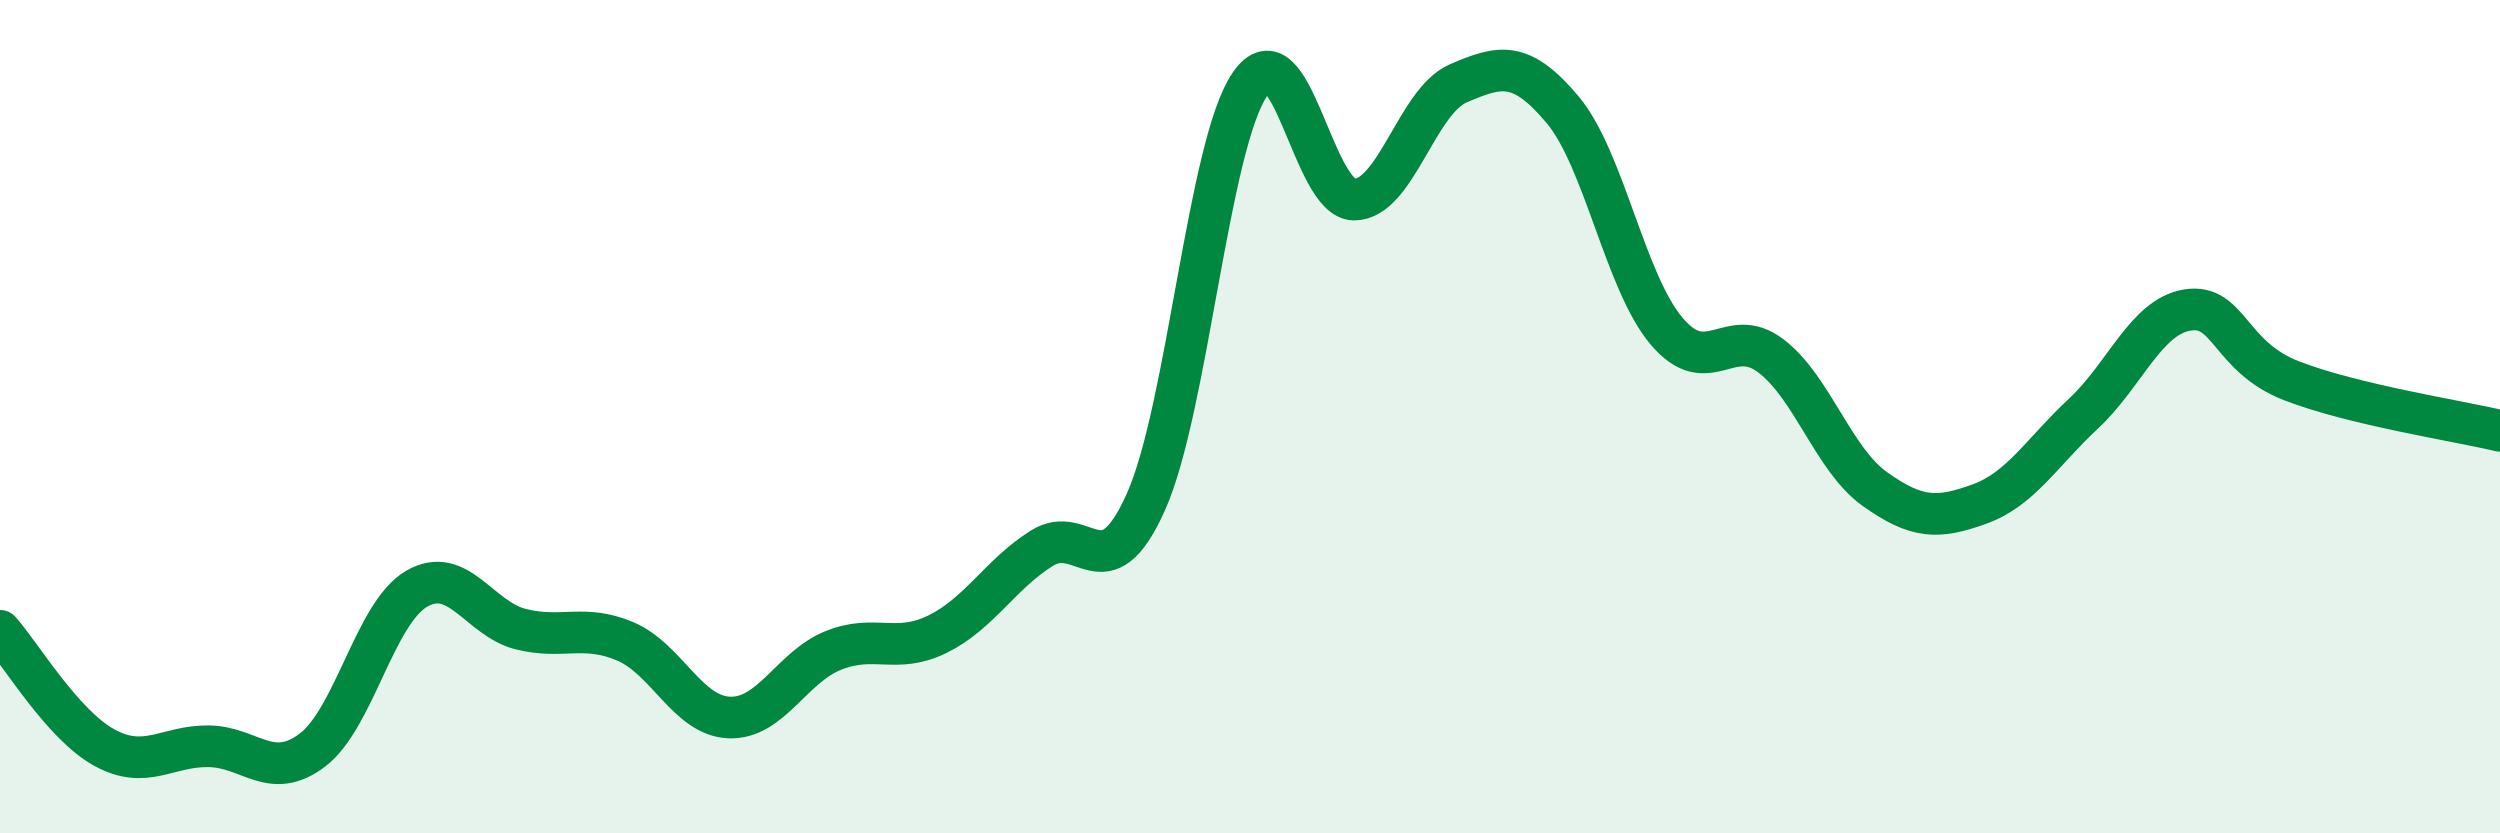
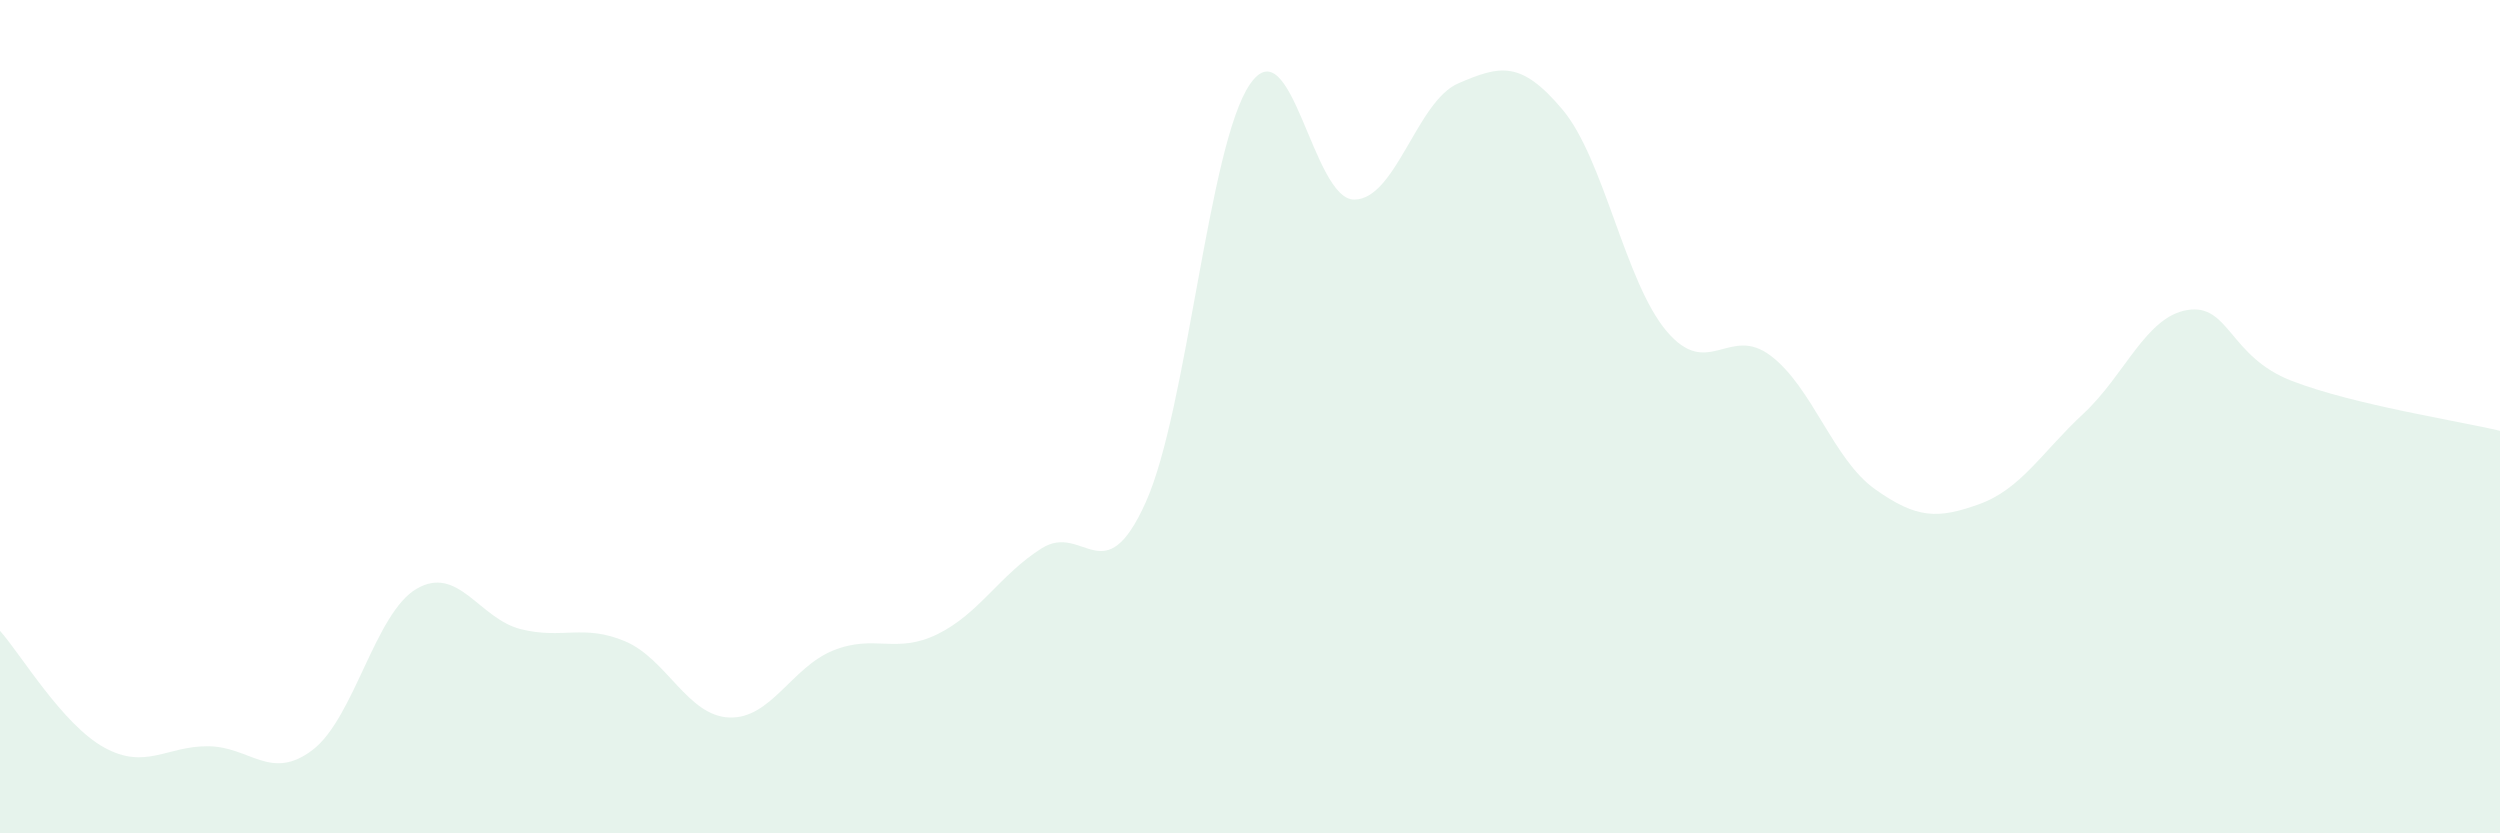
<svg xmlns="http://www.w3.org/2000/svg" width="60" height="20" viewBox="0 0 60 20">
  <path d="M 0,15.14 C 0.5,15.7 1.5,17.39 2.5,17.94 C 3.5,18.49 4,17.9 5,17.91 C 6,17.92 6.5,18.76 7.5,18 C 8.5,17.24 9,14.71 10,14.13 C 11,13.55 11.5,14.85 12.5,15.1 C 13.5,15.35 14,14.97 15,15.39 C 16,15.81 16.5,17.18 17.5,17.22 C 18.5,17.26 19,16.01 20,15.61 C 21,15.21 21.5,15.71 22.5,15.22 C 23.5,14.73 24,13.79 25,13.16 C 26,12.53 26.5,14.28 27.5,12.05 C 28.5,9.82 29,3.47 30,2.02 C 31,0.57 31.5,4.79 32.5,4.79 C 33.5,4.79 34,2.43 35,2 C 36,1.57 36.5,1.44 37.5,2.63 C 38.5,3.82 39,6.77 40,7.95 C 41,9.13 41.5,7.78 42.5,8.54 C 43.5,9.3 44,11.03 45,11.74 C 46,12.45 46.5,12.46 47.5,12.1 C 48.5,11.74 49,10.86 50,9.93 C 51,9 51.5,7.6 52.5,7.44 C 53.5,7.28 53.5,8.56 55,9.14 C 56.5,9.72 59,10.1 60,10.34L60 20L0 20Z" fill="#008740" opacity="0.1" stroke-linecap="round" stroke-linejoin="round" />
-   <path d="M 0,15.14 C 0.5,15.7 1.5,17.39 2.5,17.94 C 3.5,18.49 4,17.9 5,17.91 C 6,17.92 6.5,18.76 7.5,18 C 8.5,17.24 9,14.71 10,14.13 C 11,13.55 11.5,14.85 12.5,15.1 C 13.5,15.35 14,14.97 15,15.39 C 16,15.81 16.5,17.18 17.5,17.22 C 18.5,17.26 19,16.01 20,15.61 C 21,15.21 21.5,15.71 22.5,15.22 C 23.5,14.73 24,13.79 25,13.16 C 26,12.53 26.5,14.28 27.5,12.05 C 28.5,9.82 29,3.47 30,2.02 C 31,0.57 31.5,4.79 32.5,4.79 C 33.5,4.79 34,2.43 35,2 C 36,1.57 36.5,1.44 37.5,2.63 C 38.5,3.82 39,6.77 40,7.95 C 41,9.13 41.5,7.78 42.5,8.54 C 43.5,9.3 44,11.03 45,11.74 C 46,12.45 46.5,12.46 47.5,12.1 C 48.5,11.74 49,10.86 50,9.93 C 51,9 51.5,7.6 52.5,7.44 C 53.5,7.28 53.5,8.56 55,9.14 C 56.5,9.72 59,10.1 60,10.34" stroke="#008740" stroke-width="1" fill="none" stroke-linecap="round" stroke-linejoin="round" />
</svg>